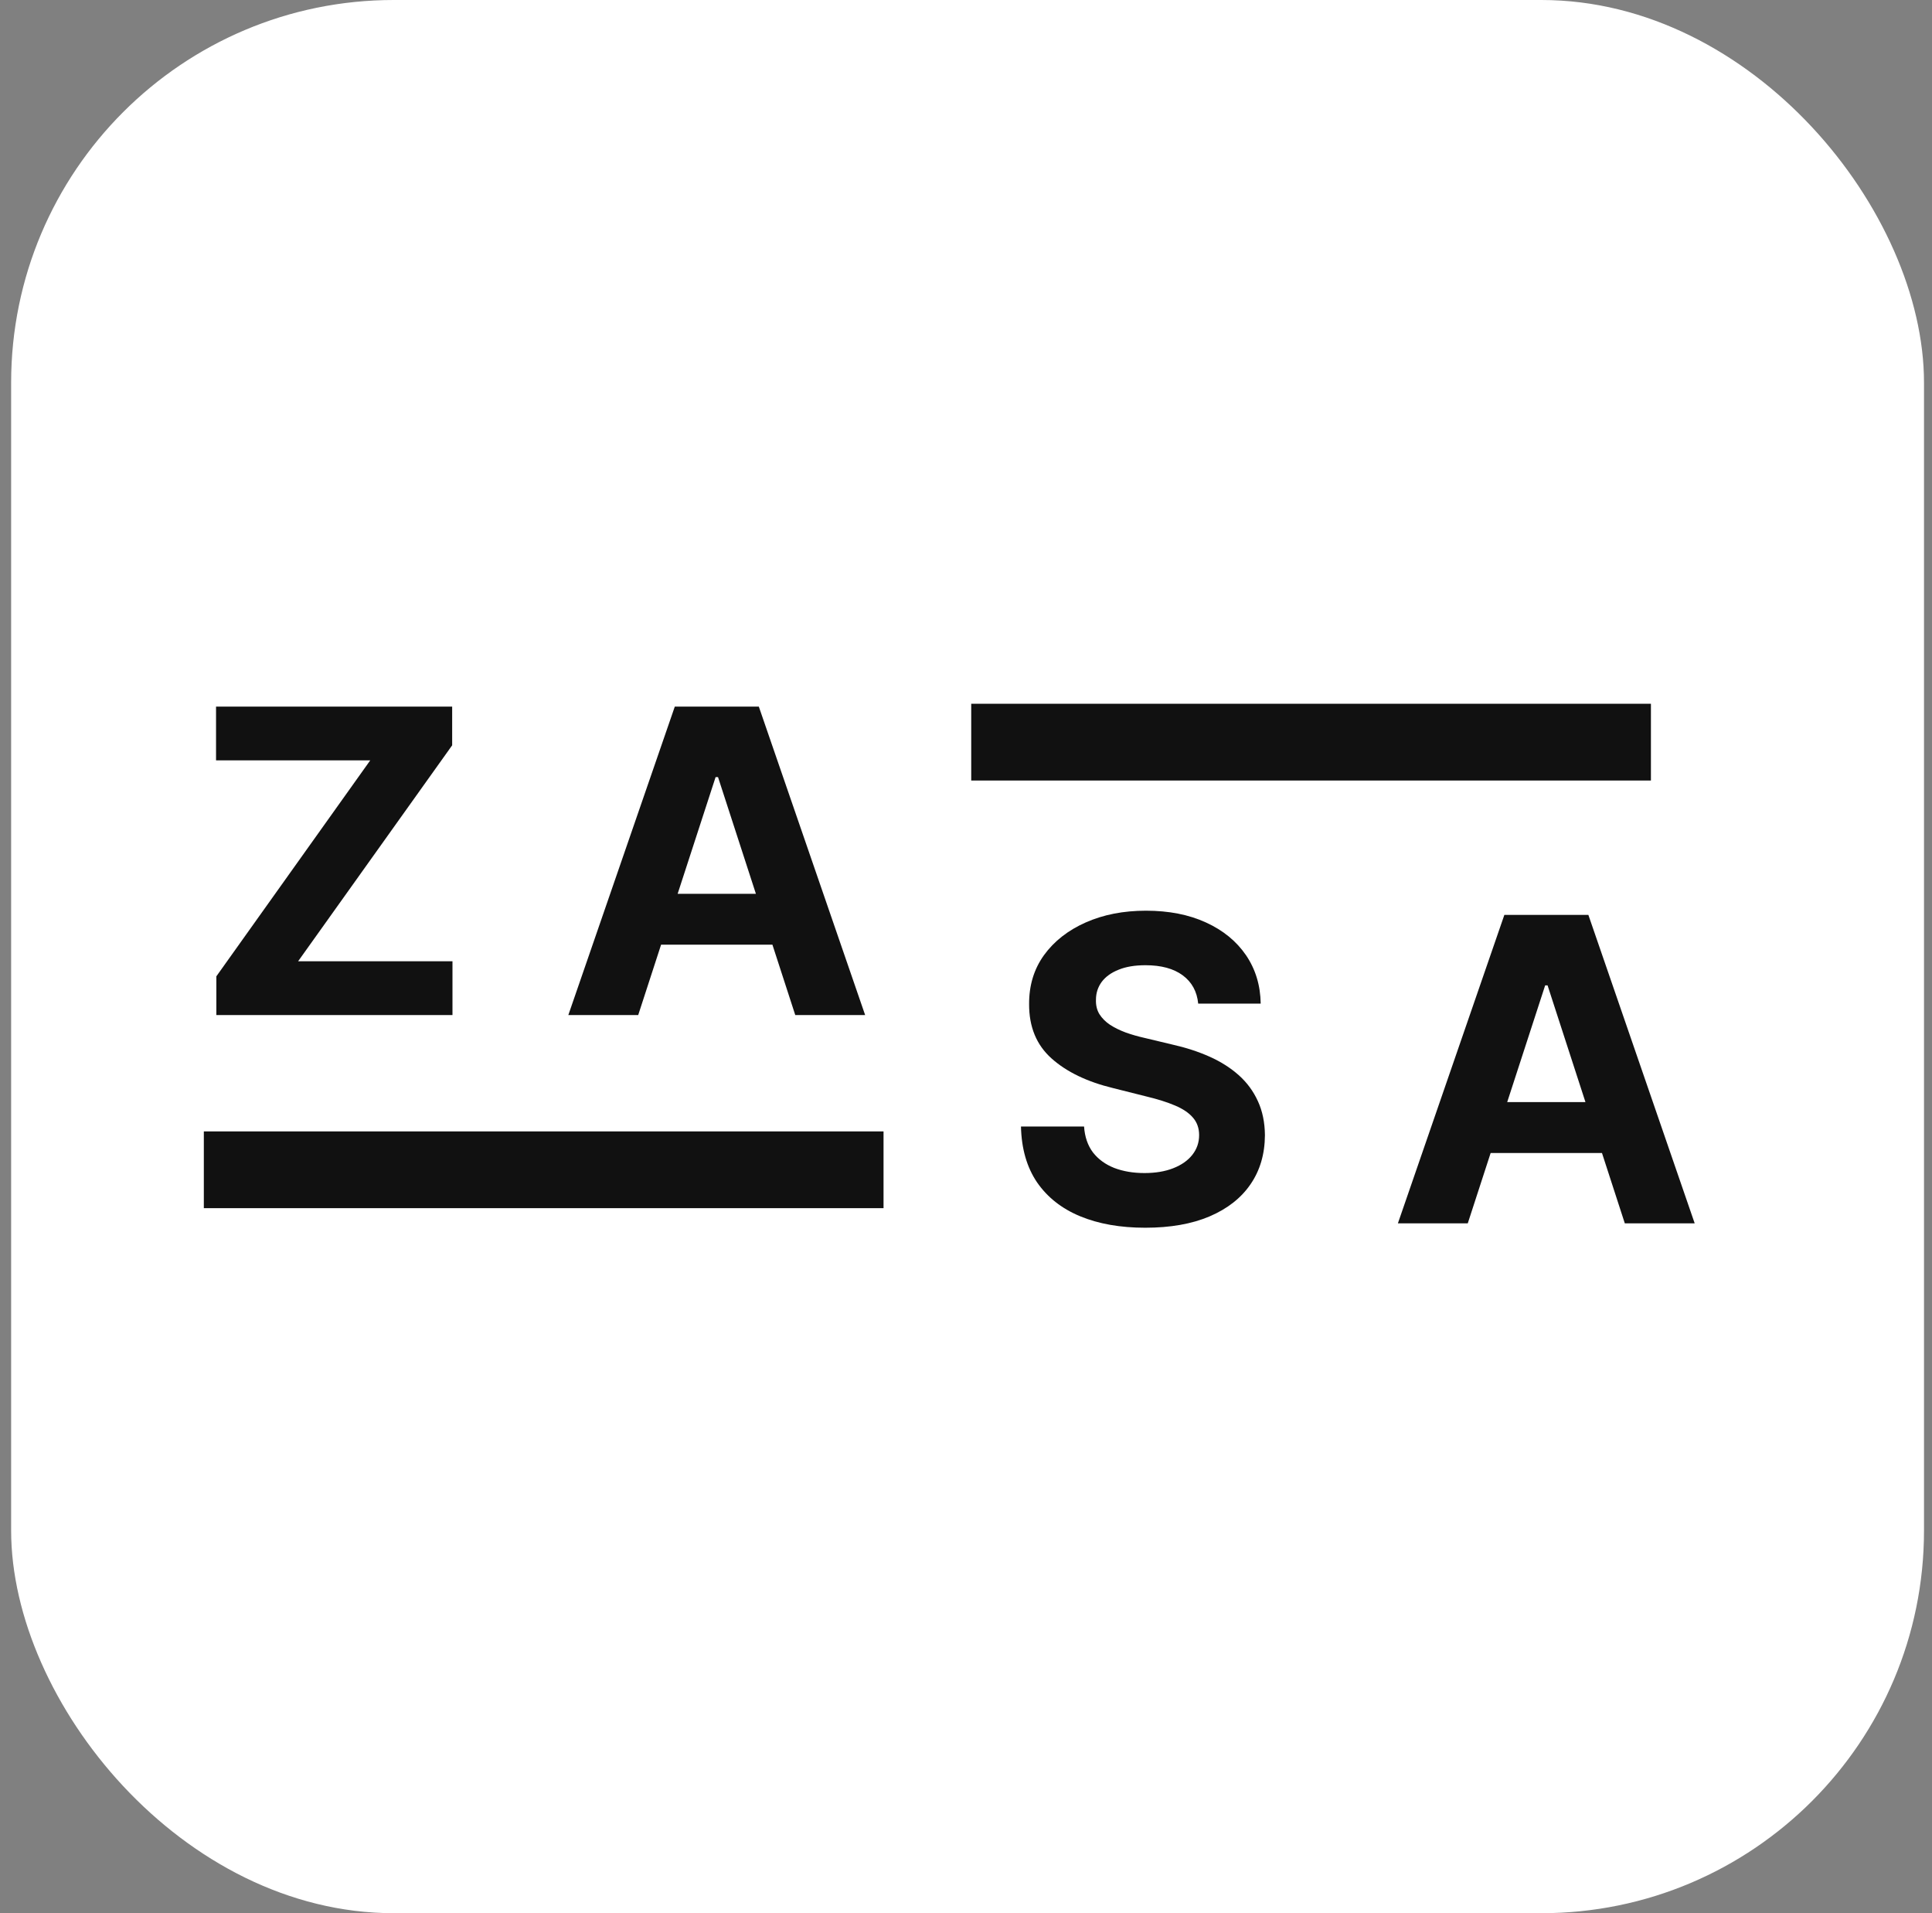
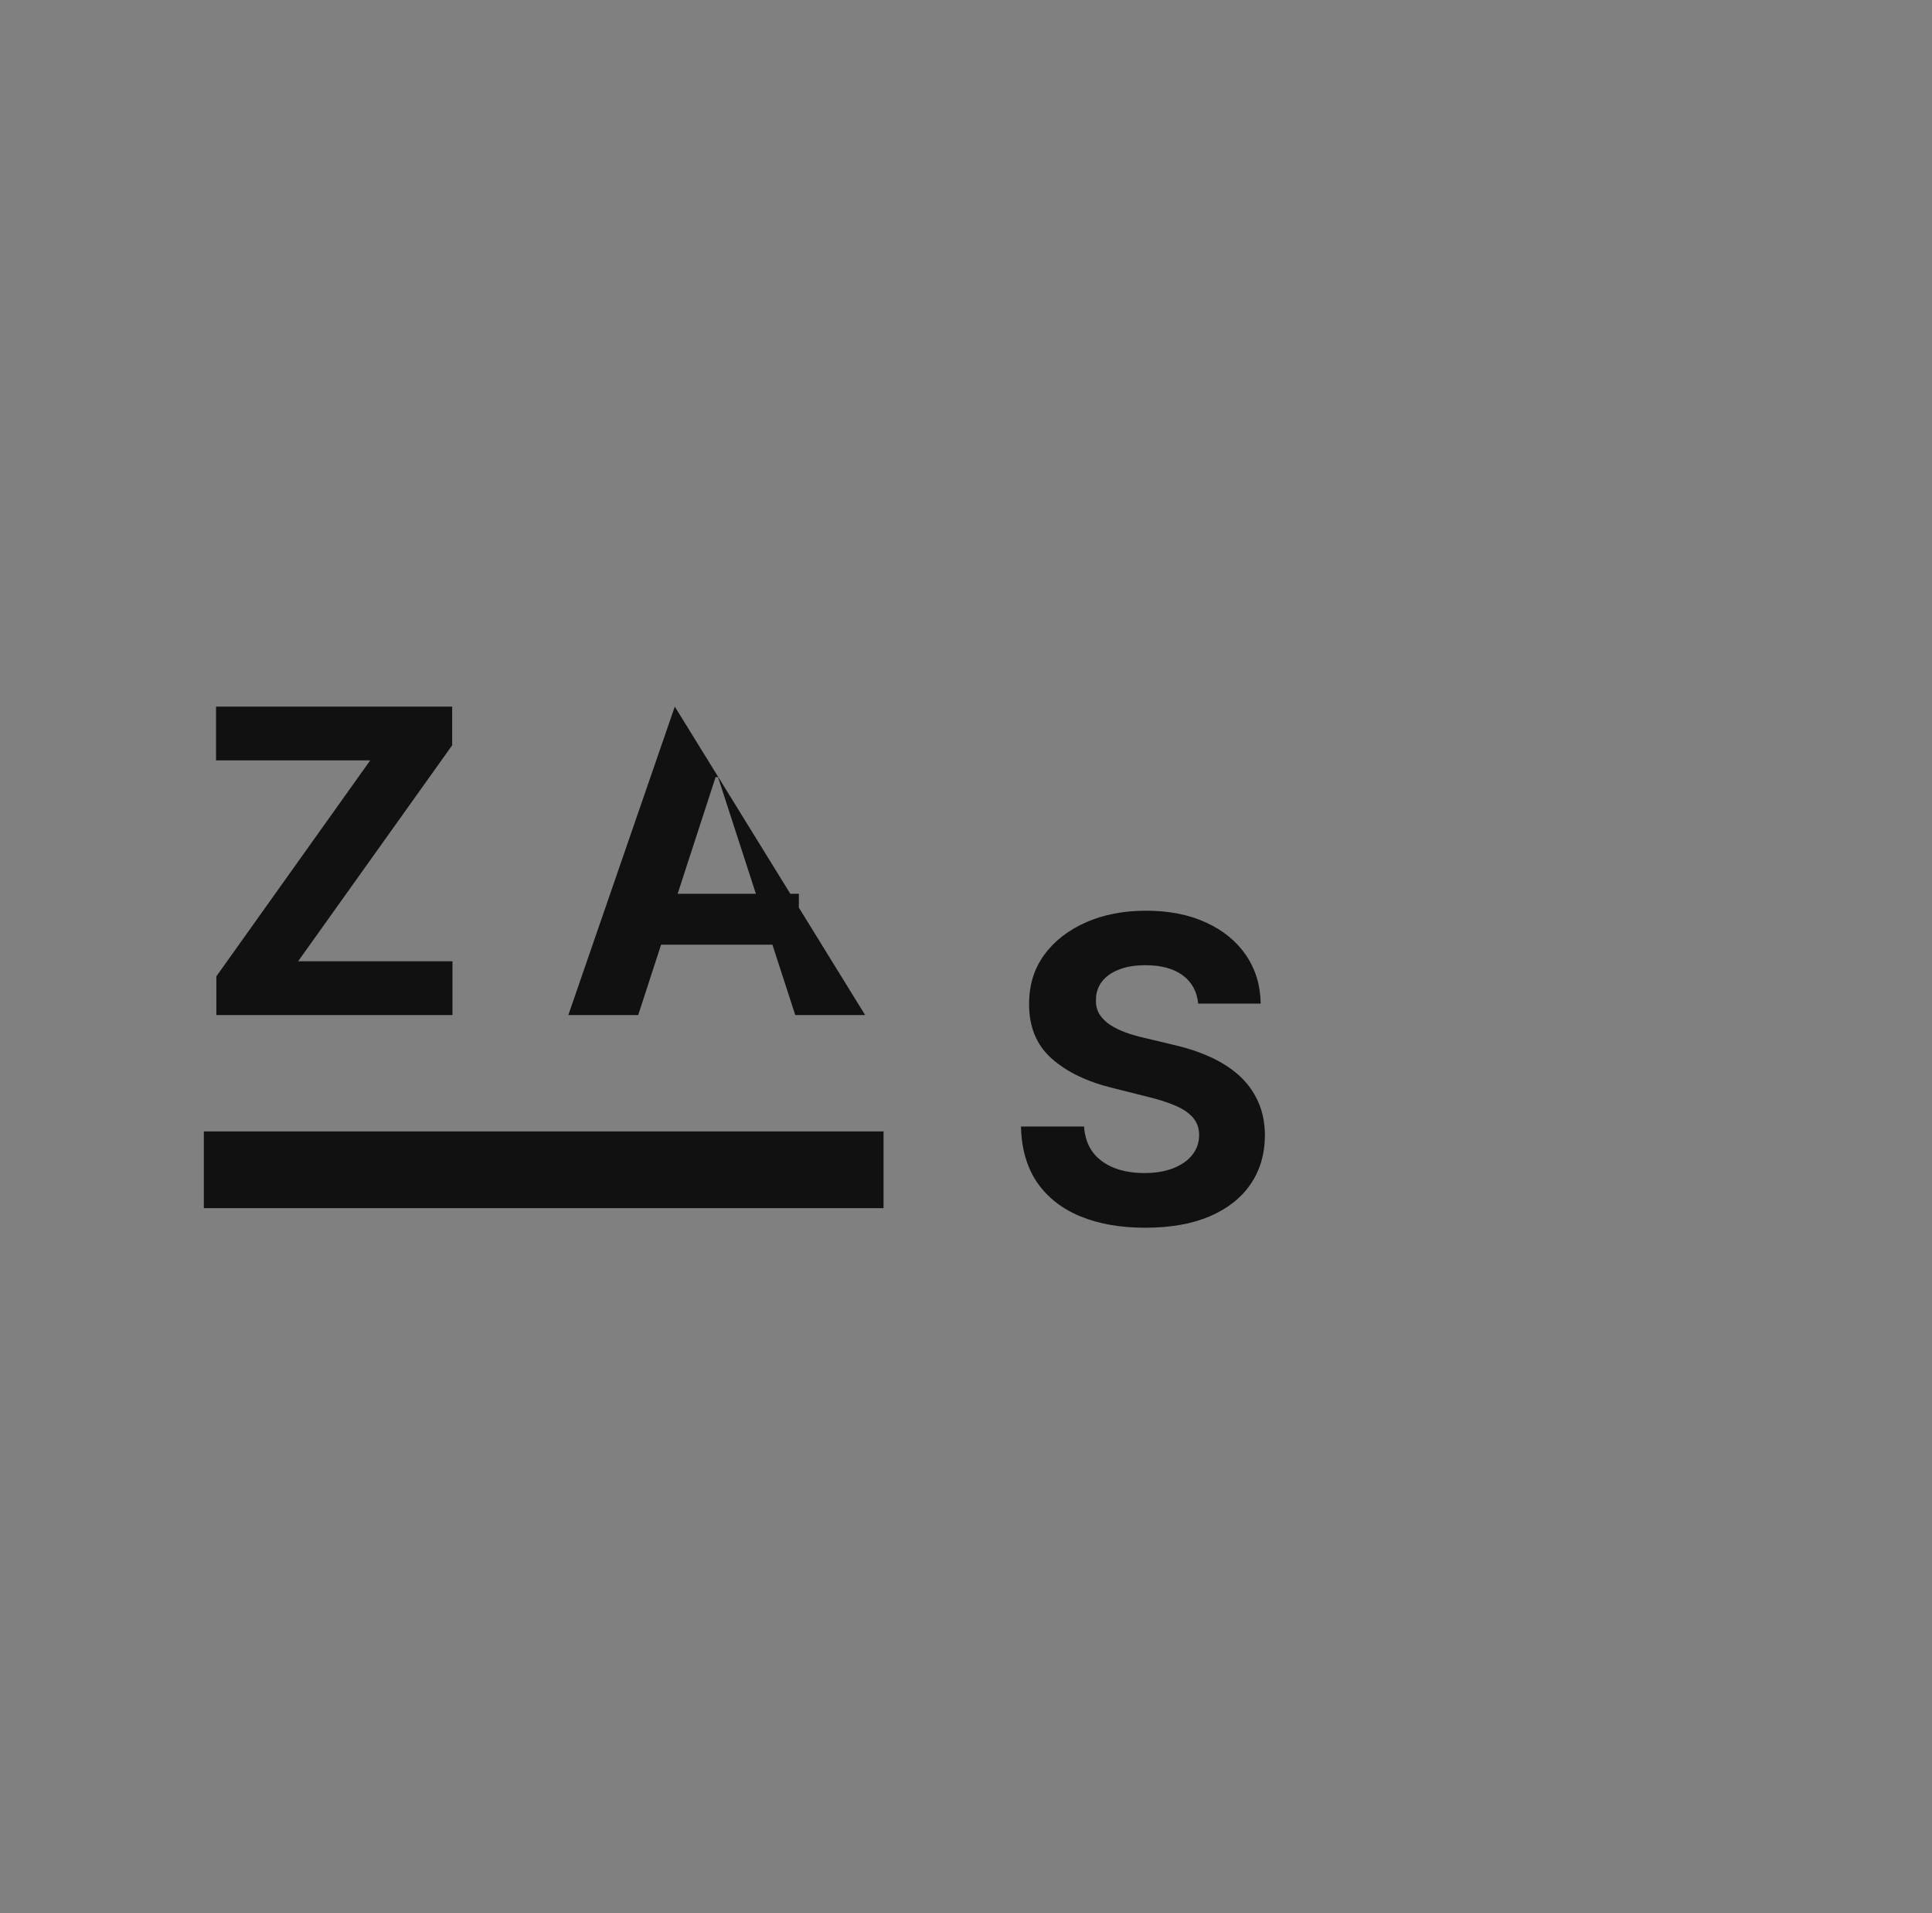
<svg xmlns="http://www.w3.org/2000/svg" width="101" height="100" viewBox="0 0 101 100" fill="none">
  <rect x="0" y="0" width="101" height="100" fill="#808080" stroke="none" />
-   <rect x="0.582" width="100" height="100" rx="20" fill="white" />
  <path d="M11.31 53.055V51.032L19.355 39.743H11.294V36.933H23.638V38.956L15.585 50.244H23.654V53.055H11.31Z" fill="#111111" />
-   <path d="M33.364 53.055H29.711L35.277 36.933H39.669L45.227 53.055H41.574L37.536 40.617H37.41L33.364 53.055ZM33.135 46.718H41.763V49.378H33.135V46.718Z" fill="#111111" />
-   <path d="M76.731 63.943H73.078L78.644 47.821H83.036L88.594 63.943H84.941L80.903 51.505H80.777L76.731 63.943ZM76.503 57.606H85.13V60.267H76.503V57.606Z" fill="#111111" />
+   <path d="M33.364 53.055H29.711L35.277 36.933L45.227 53.055H41.574L37.536 40.617H37.41L33.364 53.055ZM33.135 46.718H41.763V49.378H33.135V46.718Z" fill="#111111" />
  <path d="M62.639 52.458C62.576 51.823 62.306 51.33 61.828 50.978C61.351 50.626 60.703 50.451 59.884 50.451C59.328 50.451 58.858 50.529 58.475 50.687C58.092 50.839 57.798 51.051 57.593 51.324C57.394 51.597 57.294 51.907 57.294 52.253C57.284 52.542 57.344 52.794 57.475 53.009C57.612 53.224 57.798 53.41 58.034 53.568C58.27 53.72 58.543 53.854 58.853 53.969C59.163 54.08 59.493 54.174 59.845 54.253L61.293 54.599C61.996 54.757 62.642 54.967 63.23 55.229C63.818 55.491 64.326 55.814 64.757 56.197C65.187 56.58 65.52 57.032 65.757 57.551C65.998 58.071 66.121 58.666 66.127 59.338C66.121 60.325 65.87 61.18 65.371 61.904C64.878 62.623 64.164 63.182 63.23 63.581C62.301 63.975 61.18 64.172 59.868 64.172C58.567 64.172 57.433 63.972 56.468 63.573C55.507 63.175 54.757 62.584 54.216 61.802C53.681 61.015 53.4 60.041 53.374 58.882H56.672C56.709 59.422 56.864 59.873 57.137 60.236C57.415 60.593 57.785 60.863 58.247 61.046C58.714 61.225 59.241 61.314 59.829 61.314C60.406 61.314 60.907 61.23 61.333 61.062C61.763 60.894 62.096 60.661 62.332 60.362C62.568 60.062 62.687 59.719 62.687 59.33C62.687 58.968 62.579 58.664 62.364 58.417C62.154 58.17 61.844 57.961 61.435 57.787C61.031 57.614 60.535 57.457 59.947 57.315L58.192 56.874C56.832 56.544 55.759 56.027 54.972 55.323C54.185 54.62 53.794 53.673 53.799 52.482C53.794 51.505 54.053 50.653 54.578 49.923C55.108 49.194 55.835 48.624 56.759 48.215C57.682 47.806 58.732 47.601 59.908 47.601C61.104 47.601 62.149 47.806 63.041 48.215C63.938 48.624 64.636 49.194 65.135 49.923C65.633 50.653 65.891 51.498 65.906 52.458H62.639Z" fill="#111111" />
  <rect x="10.656" y="59.137" width="35.533" height="4.012" fill="#111111" />
-   <rect x="50.773" y="36.785" width="35.533" height="4.012" fill="#111111" />
</svg>